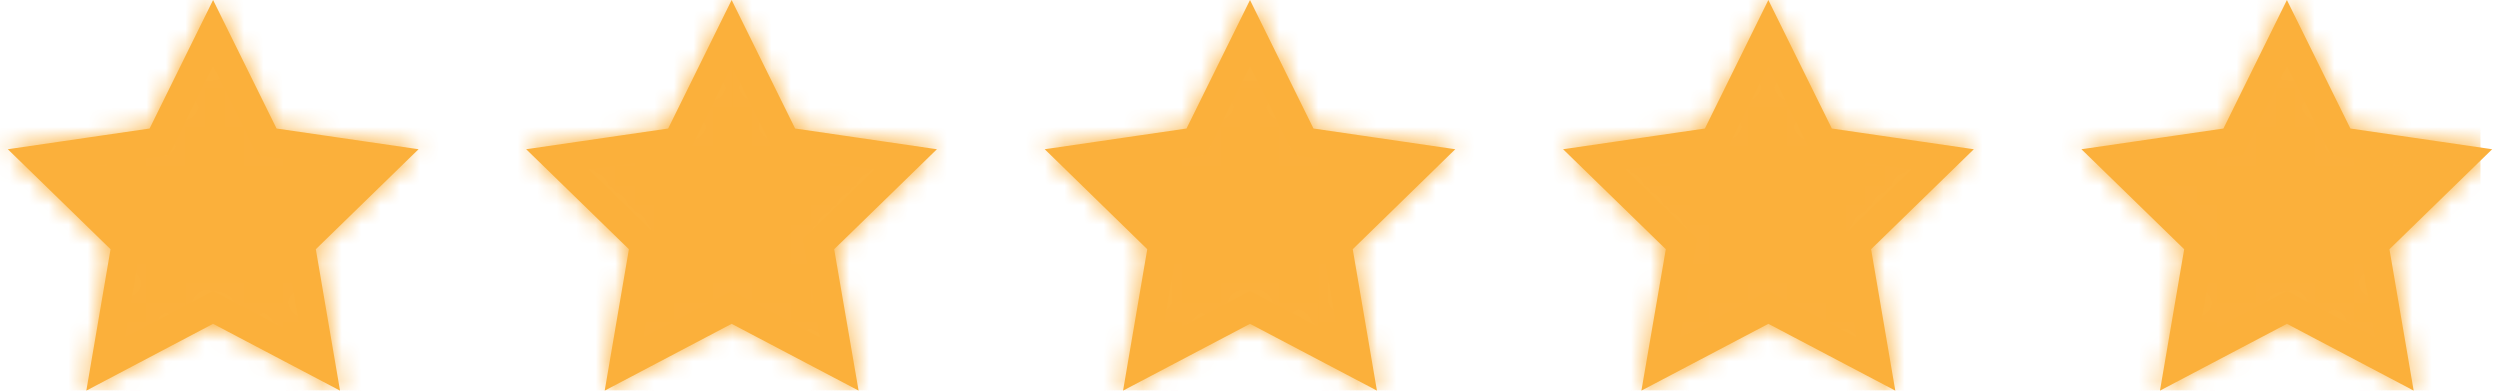
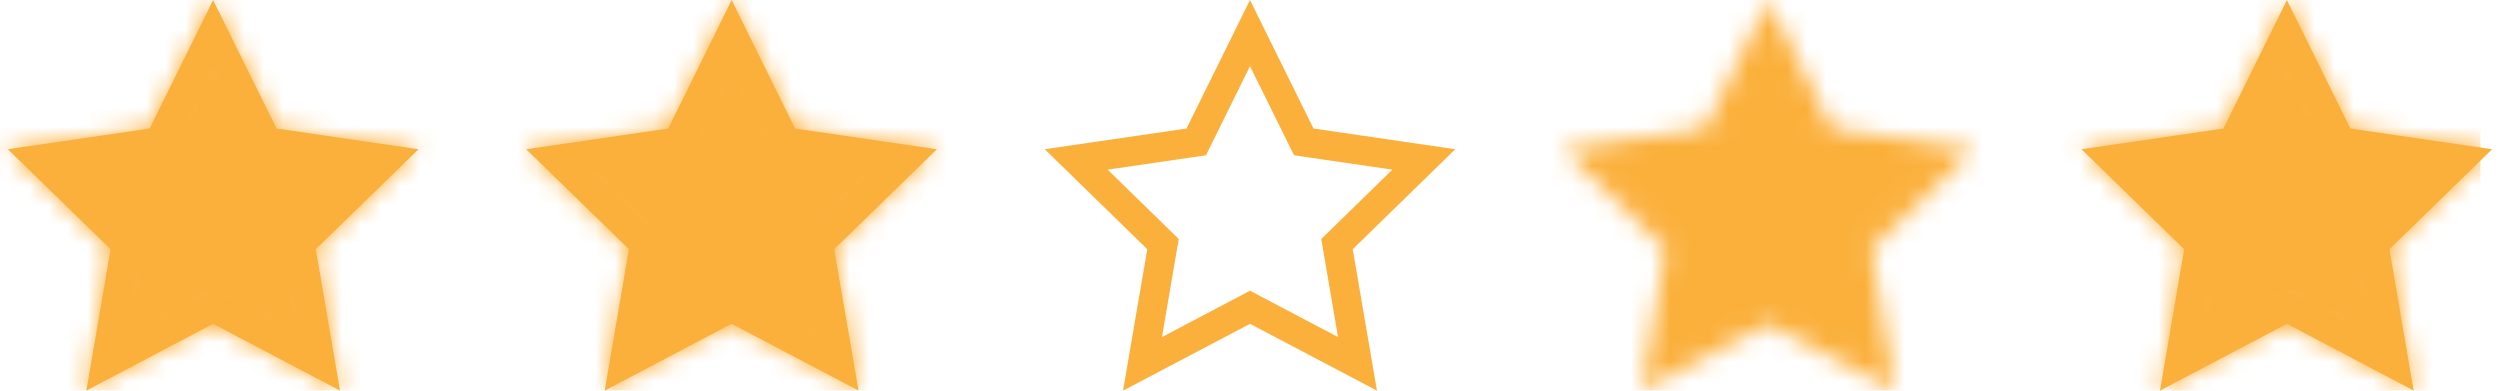
<svg xmlns="http://www.w3.org/2000/svg" width="128" height="20" viewBox="0 0 128 20" fill="none">
  <path d="M10.91 1.694L13.488 6.912L13.662 7.265L14.052 7.322L19.818 8.163L15.647 12.223L15.364 12.498L15.431 12.887L16.414 18.629L11.259 15.916L10.91 15.732L10.56 15.916L5.416 18.627L6.399 12.887L6.466 12.498L6.183 12.223L2.012 8.163L7.768 7.322L8.158 7.265L8.332 6.912L10.91 1.694Z" stroke="#FBB03B" stroke-width="1.5" />
  <path d="M37.46 1.694L40.038 6.912L40.212 7.265L40.602 7.322L46.358 8.163L42.187 12.223L41.904 12.498L41.971 12.888L42.962 18.627L37.809 15.916L37.46 15.732L37.111 15.916L31.956 18.629L32.939 12.887L33.006 12.498L32.723 12.223L28.552 8.163L34.318 7.322L34.708 7.265L34.882 6.912L37.46 1.694Z" stroke="#FBB03B" stroke-width="1.5" />
  <path d="M64 1.694L66.578 6.912L66.752 7.265L67.142 7.322L72.9 8.163L68.736 12.223L68.454 12.498L68.521 12.887L69.504 18.629L64.349 15.916L64 15.732L63.651 15.916L58.496 18.629L59.479 12.887L59.546 12.498L59.264 12.223L55.1 8.163L60.858 7.322L61.248 7.265L61.422 6.912L64 1.694Z" stroke="#FBB03B" stroke-width="1.5" />
-   <path d="M90.54 1.694L93.118 6.912L93.292 7.265L93.682 7.322L99.448 8.163L95.277 12.223L94.994 12.498L95.061 12.887L96.044 18.629L90.889 15.916L90.54 15.732L90.191 15.916L85.038 18.627L86.029 12.888L86.096 12.498L85.813 12.223L81.642 8.163L87.398 7.322L87.788 7.265L87.963 6.912L90.54 1.694Z" stroke="#FBB03B" stroke-width="1.5" />
-   <path d="M117.09 1.694L119.668 6.912L119.842 7.265L120.232 7.322L125.988 8.163L121.817 12.223L121.534 12.498L121.601 12.887L122.584 18.627L117.44 15.916L117.09 15.732L116.741 15.916L111.586 18.629L112.569 12.887L112.636 12.498L112.353 12.223L108.182 8.163L113.948 7.322L114.338 7.265L114.512 6.912L117.09 1.694Z" stroke="#FBB03B" stroke-width="1.5" />
+   <path d="M117.09 1.694L119.668 6.912L119.842 7.265L125.988 8.163L121.817 12.223L121.534 12.498L121.601 12.887L122.584 18.627L117.44 15.916L117.09 15.732L116.741 15.916L111.586 18.629L112.569 12.887L112.636 12.498L112.353 12.223L108.182 8.163L113.948 7.322L114.338 7.265L114.512 6.912L117.09 1.694Z" stroke="#FBB03B" stroke-width="1.5" />
  <mask id="mask0_114_18" style="mask-type:alpha" maskUnits="userSpaceOnUse" x="0" y="0" width="128" height="20">
    <path d="M10.91 1.694L13.488 6.912L13.662 7.265L14.052 7.322L19.818 8.163L15.647 12.223L15.364 12.498L15.431 12.887L16.414 18.629L11.259 15.916L10.91 15.732L10.56 15.916L5.416 18.627L6.399 12.887L6.466 12.498L6.183 12.223L2.012 8.163L7.768 7.322L8.158 7.265L8.332 6.912L10.91 1.694Z" fill="black" stroke="black" stroke-width="1.5" />
    <path d="M37.46 1.694L40.038 6.912L40.212 7.265L40.602 7.322L46.358 8.163L42.187 12.223L41.904 12.498L41.971 12.888L42.962 18.627L37.809 15.916L37.46 15.732L37.111 15.916L31.956 18.629L32.939 12.887L33.006 12.498L32.723 12.223L28.552 8.163L34.318 7.322L34.708 7.265L34.882 6.912L37.46 1.694Z" fill="black" stroke="black" stroke-width="1.5" />
-     <path d="M64 1.694L66.578 6.912L66.752 7.265L67.142 7.322L72.9 8.163L68.736 12.223L68.454 12.498L68.521 12.887L69.504 18.629L64.349 15.916L64 15.732L63.651 15.916L58.496 18.629L59.479 12.887L59.546 12.498L59.264 12.223L55.1 8.163L60.858 7.322L61.248 7.265L61.422 6.912L64 1.694Z" fill="black" stroke="black" stroke-width="1.5" />
    <path d="M90.54 1.694L93.118 6.912L93.292 7.265L93.682 7.322L99.448 8.163L95.277 12.223L94.994 12.498L95.061 12.887L96.044 18.629L90.889 15.916L90.54 15.732L90.191 15.916L85.038 18.627L86.029 12.888L86.096 12.498L85.813 12.223L81.642 8.163L87.398 7.322L87.788 7.265L87.963 6.912L90.54 1.694Z" fill="black" stroke="black" stroke-width="1.5" />
    <path d="M117.09 1.694L119.668 6.912L119.842 7.265L120.232 7.322L125.988 8.163L121.817 12.223L121.534 12.498L121.601 12.887L122.584 18.627L117.44 15.916L117.09 15.732L116.741 15.916L111.586 18.629L112.569 12.887L112.636 12.498L112.353 12.223L108.182 8.163L113.948 7.322L114.338 7.265L114.512 6.912L117.09 1.694Z" fill="black" stroke="black" stroke-width="1.5" />
  </mask>
  <g mask="url(#mask0_114_18)">
    <rect width="127" height="20" fill="#FBB03B" />
  </g>
</svg>